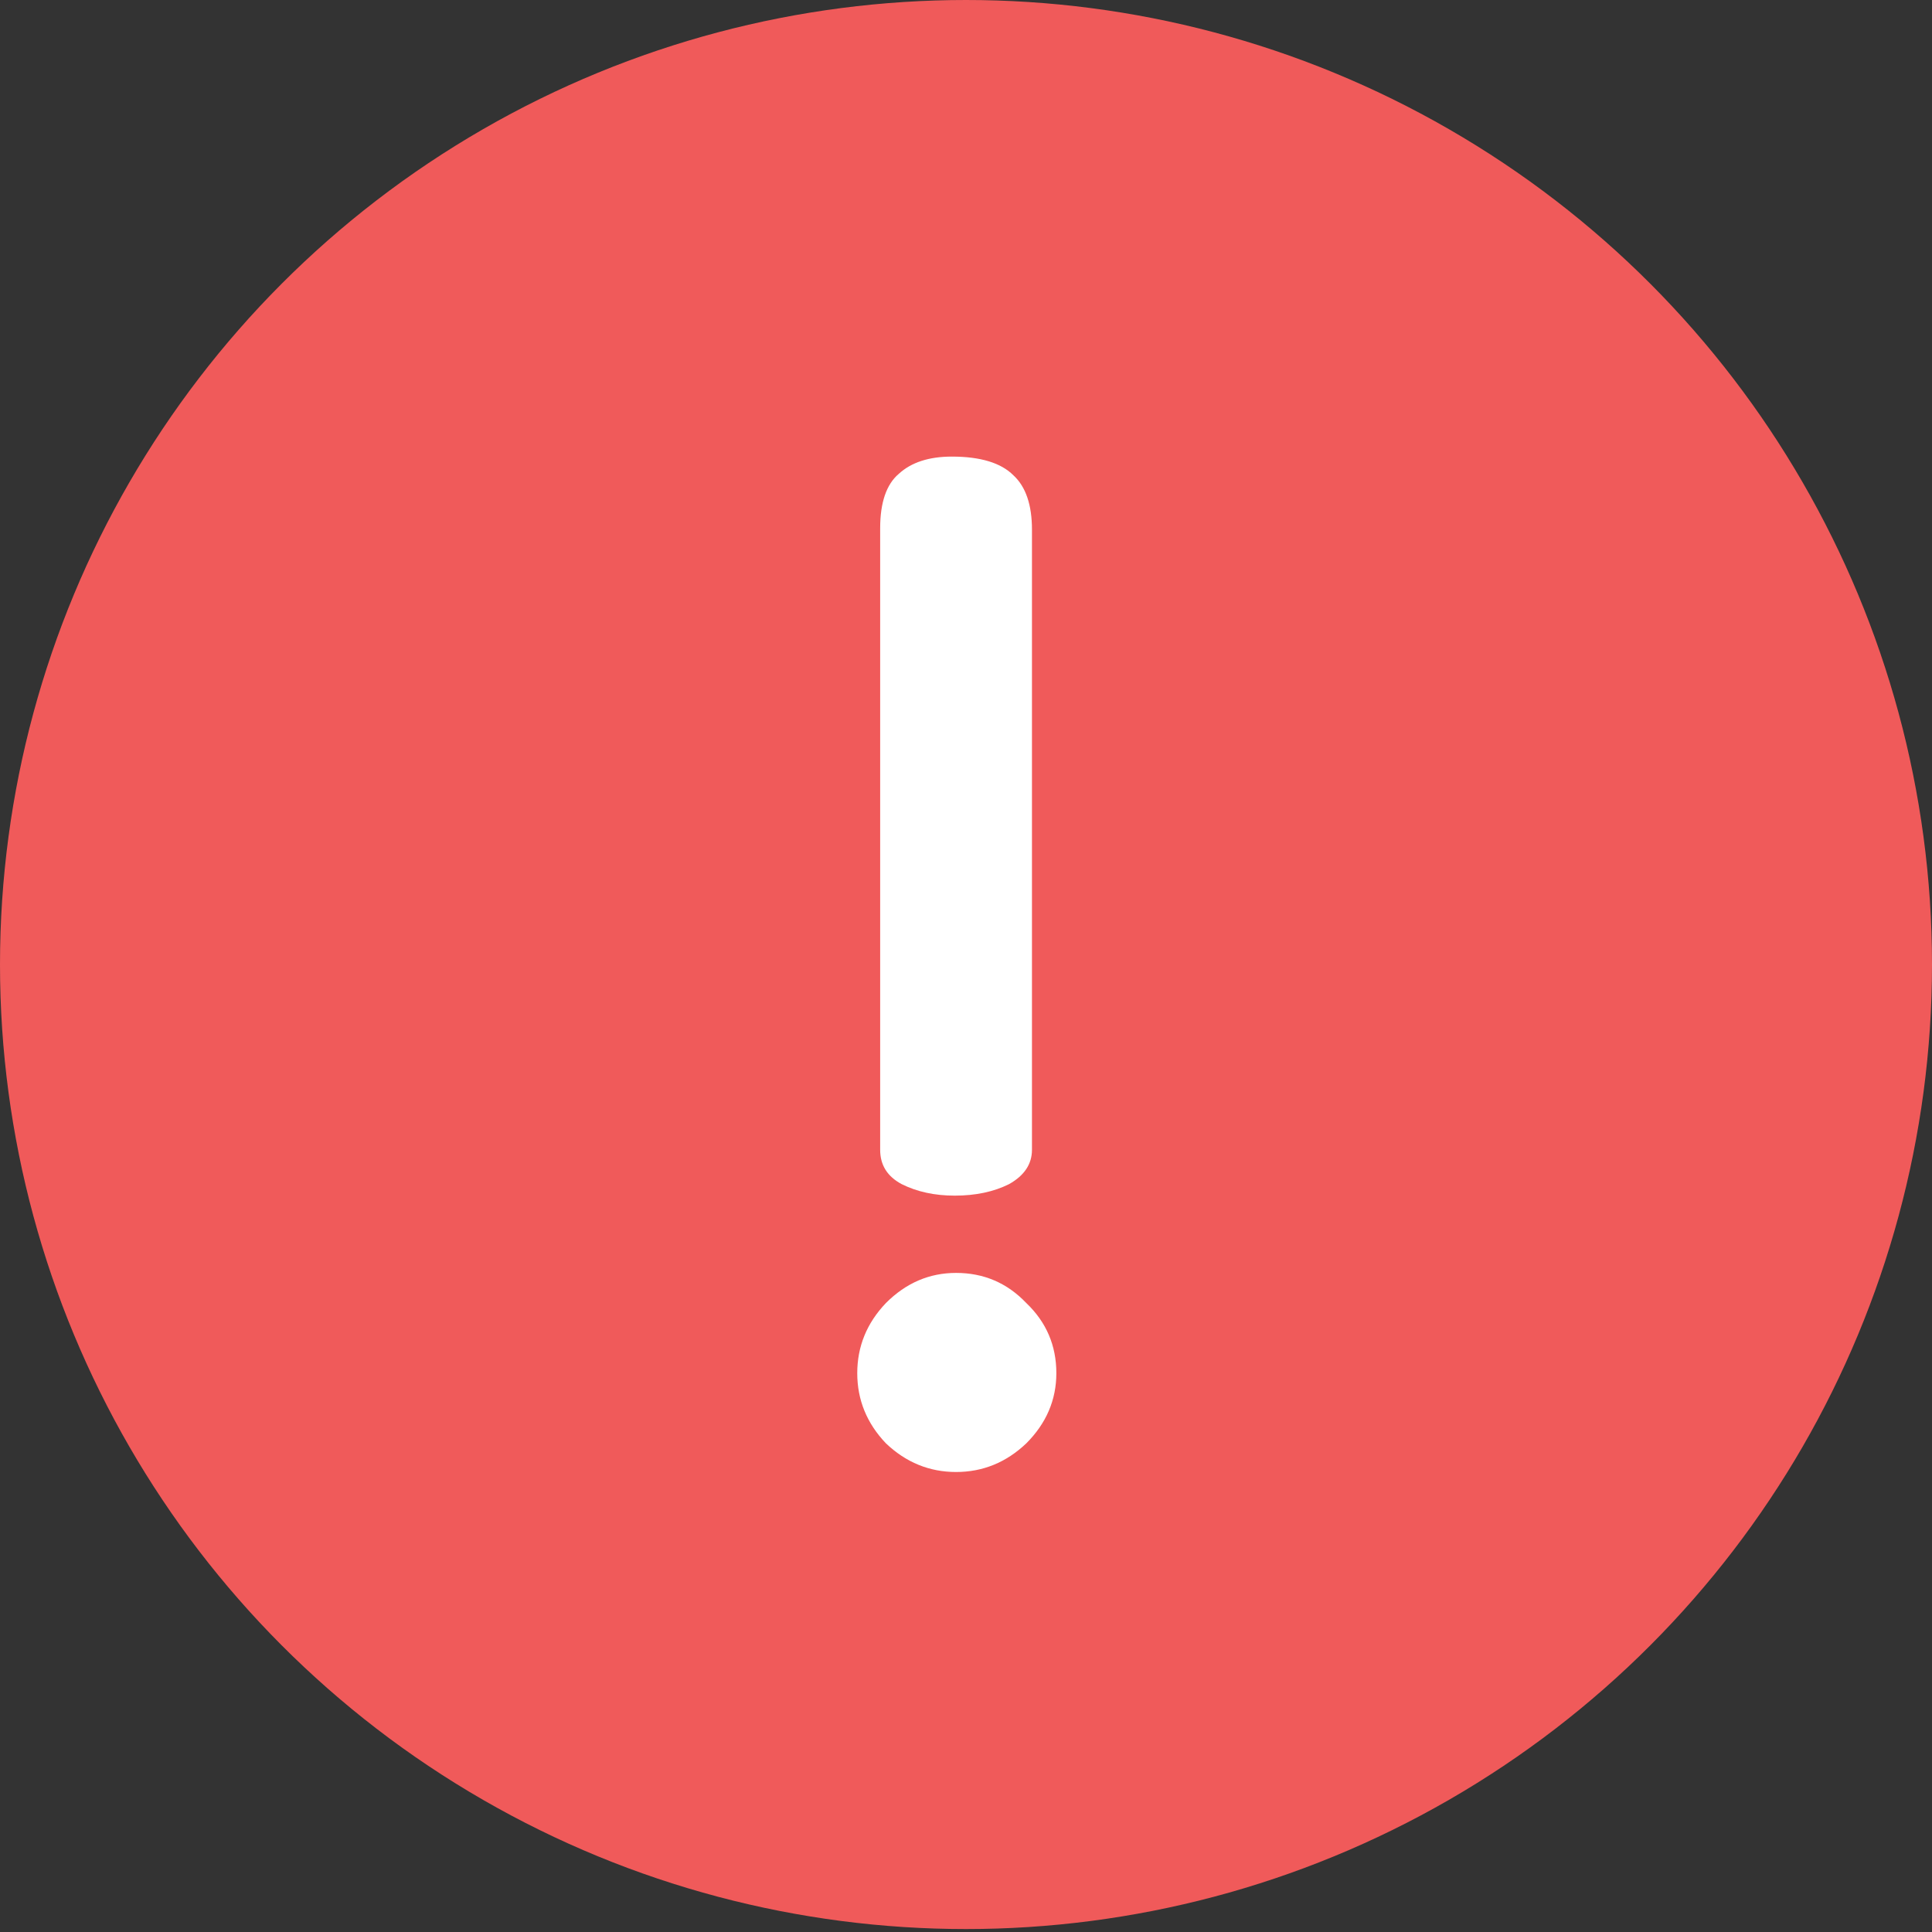
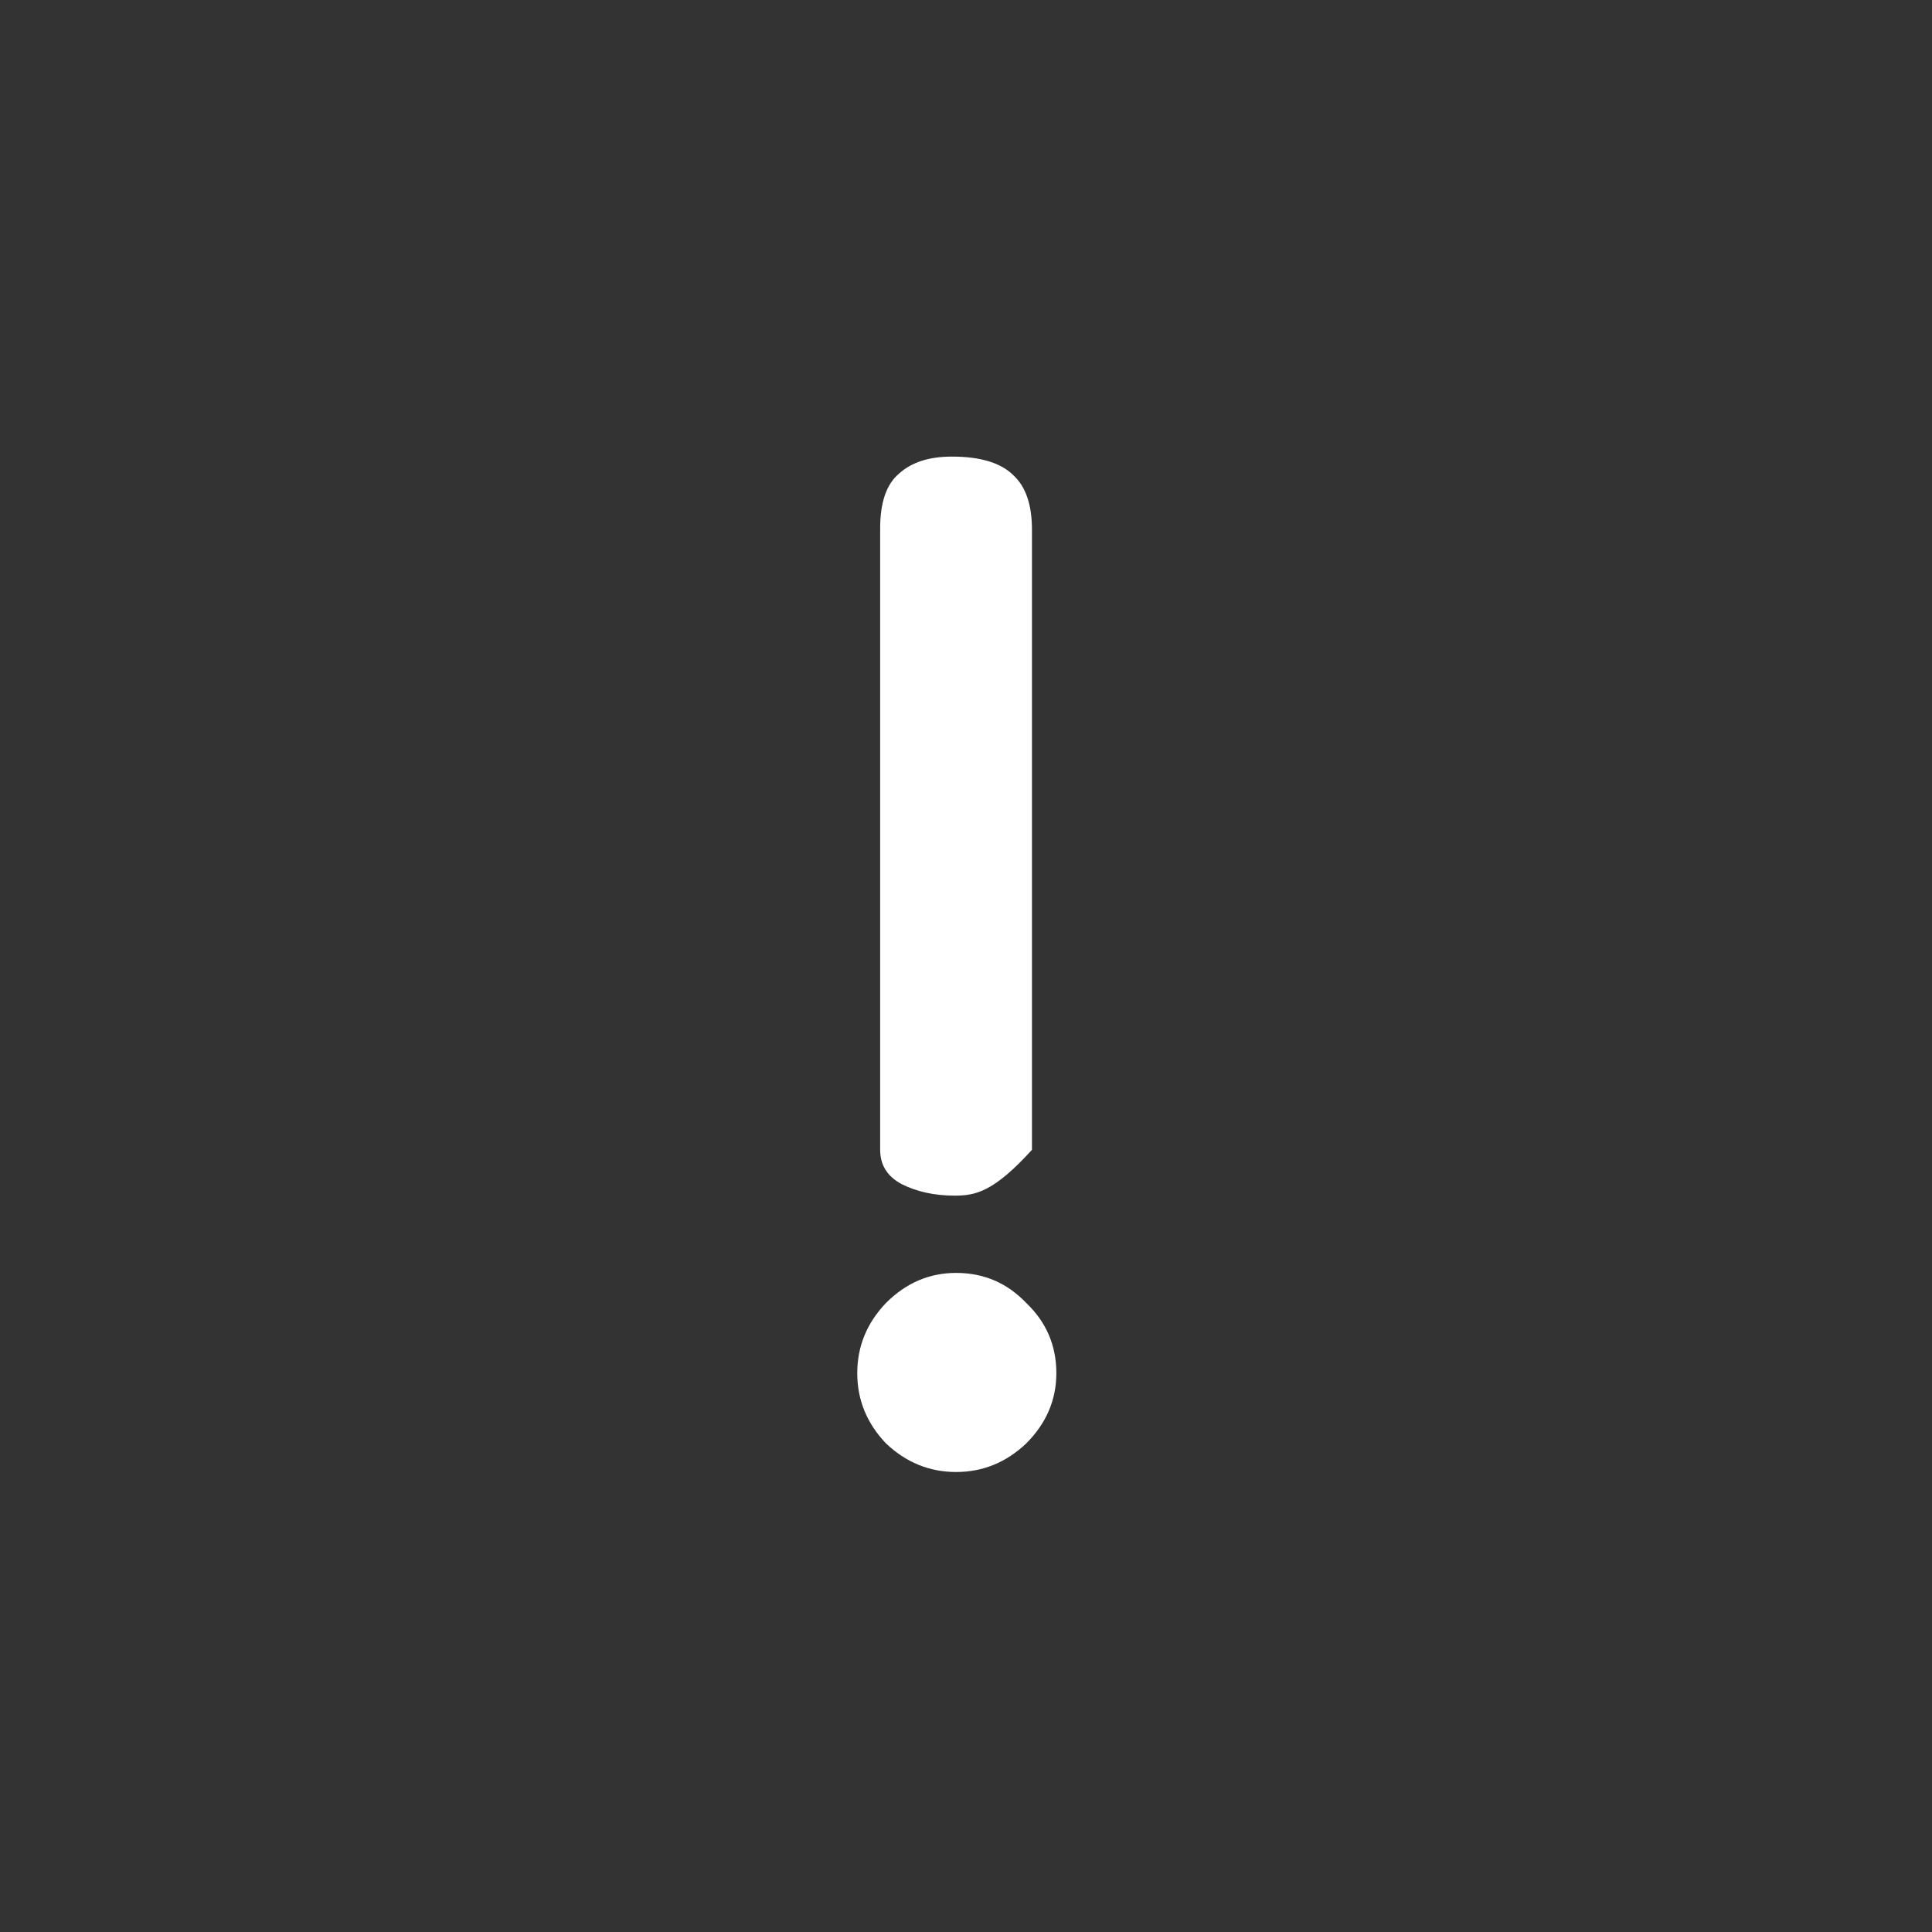
<svg xmlns="http://www.w3.org/2000/svg" width="21" height="21" viewBox="0 0 21 21" fill="none">
  <rect x="0" y="0" width="21" height="21" fill="#333333" stroke="none" />
-   <ellipse cx="10.5" cy="10.484" rx="10.5" ry="10.484" fill="#F05A5A" />
-   <path d="M11.217 12.498C11.217 12.653 11.134 12.778 10.968 12.871C10.802 12.954 10.605 12.996 10.377 12.996C10.159 12.996 9.967 12.954 9.801 12.871C9.645 12.788 9.567 12.664 9.567 12.498V5.742C9.567 5.462 9.635 5.264 9.77 5.15C9.905 5.026 10.097 4.963 10.346 4.963C10.657 4.963 10.88 5.031 11.015 5.166C11.15 5.29 11.217 5.488 11.217 5.757V12.498ZM9.318 14.926C9.318 14.635 9.422 14.381 9.63 14.163C9.848 13.945 10.102 13.836 10.392 13.836C10.693 13.836 10.947 13.945 11.155 14.163C11.373 14.371 11.482 14.625 11.482 14.926C11.482 15.216 11.373 15.471 11.155 15.689C10.937 15.896 10.683 16 10.392 16C10.102 16 9.848 15.896 9.63 15.689C9.422 15.471 9.318 15.216 9.318 14.926Z" fill="white" />
+   <path d="M11.217 12.498C10.802 12.954 10.605 12.996 10.377 12.996C10.159 12.996 9.967 12.954 9.801 12.871C9.645 12.788 9.567 12.664 9.567 12.498V5.742C9.567 5.462 9.635 5.264 9.77 5.15C9.905 5.026 10.097 4.963 10.346 4.963C10.657 4.963 10.88 5.031 11.015 5.166C11.15 5.29 11.217 5.488 11.217 5.757V12.498ZM9.318 14.926C9.318 14.635 9.422 14.381 9.63 14.163C9.848 13.945 10.102 13.836 10.392 13.836C10.693 13.836 10.947 13.945 11.155 14.163C11.373 14.371 11.482 14.625 11.482 14.926C11.482 15.216 11.373 15.471 11.155 15.689C10.937 15.896 10.683 16 10.392 16C10.102 16 9.848 15.896 9.63 15.689C9.422 15.471 9.318 15.216 9.318 14.926Z" fill="white" />
</svg>